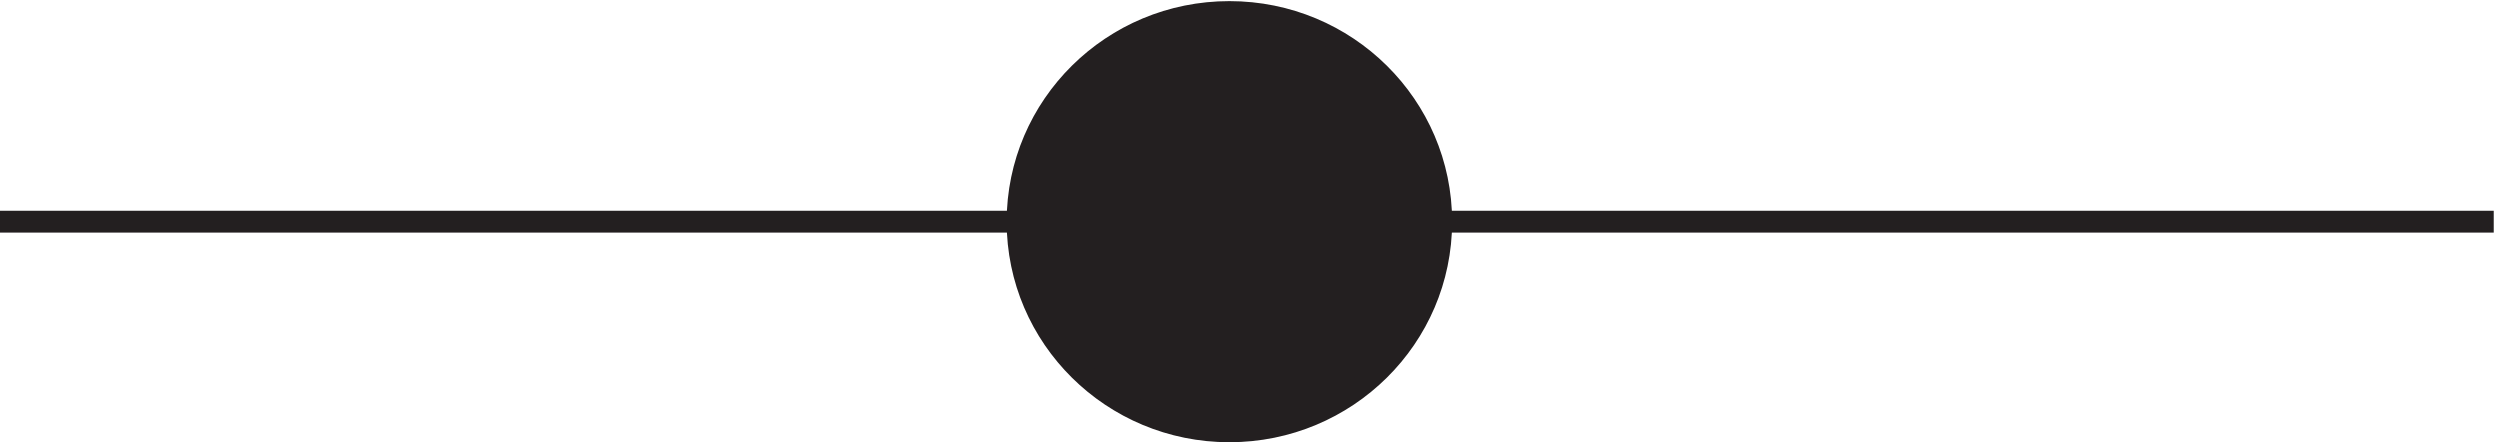
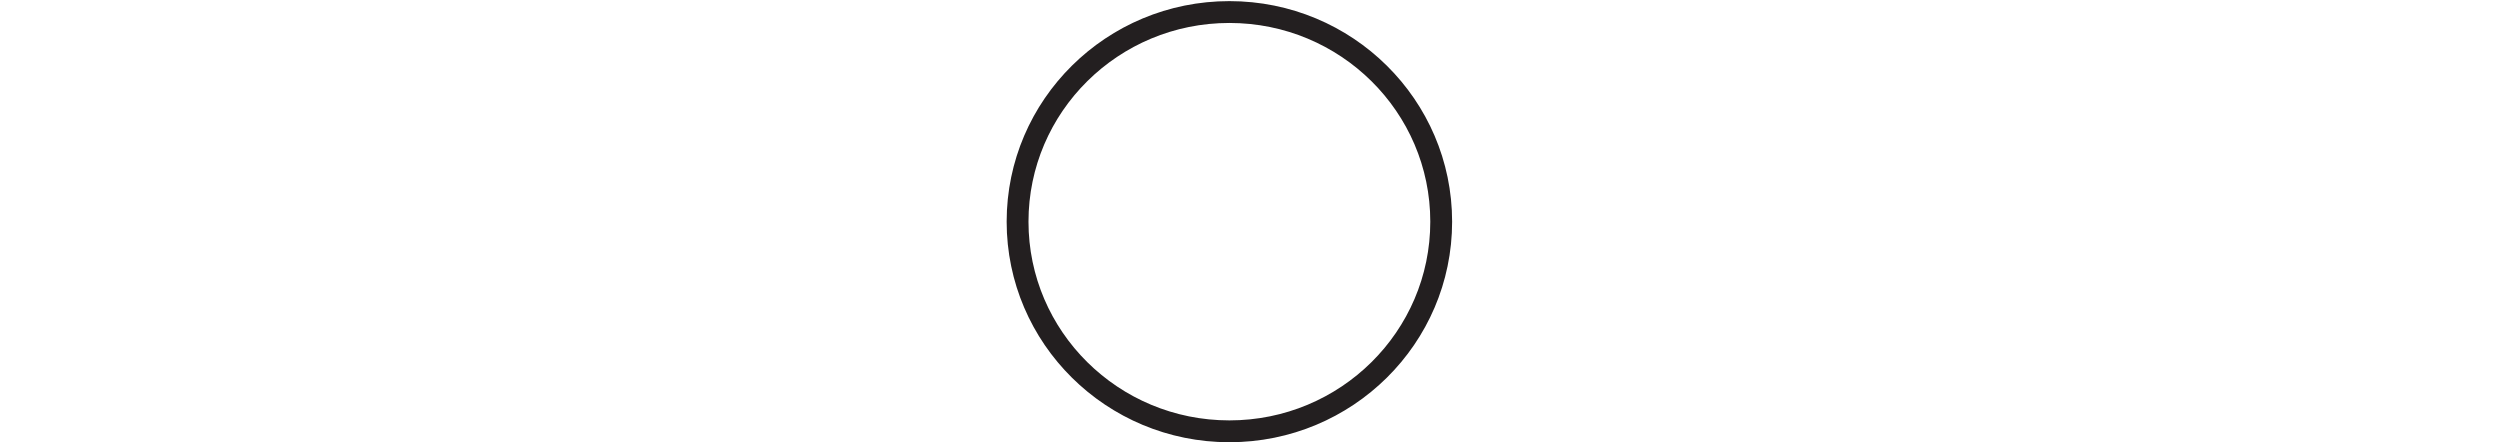
<svg xmlns="http://www.w3.org/2000/svg" xml:space="preserve" width="114.2" height="20.2">
-   <path d="M3.332 75.668h856.5" style="fill:none;stroke:#231f20;stroke-width:7.5;stroke-linecap:butt;stroke-linejoin:miter;stroke-miterlimit:10;stroke-dasharray:none;stroke-opacity:1" transform="matrix(.133 0 0 -.133 -.444 20.19)" />
-   <path d="M498.332 75.668c0-39.77-32.57-72-72.75-72s-72.75 32.23-72.75 72c0 39.762 32.57 72 72.75 72s72.75-32.238 72.75-72" style="fill:#231f20;fill-opacity:1;fill-rule:evenodd;stroke:none" transform="matrix(.133 0 0 -.133 -.444 20.19)" />
  <path d="M498.332 75.668c0-39.77-32.57-72-72.75-72s-72.75 32.23-72.75 72c0 39.762 32.57 72 72.75 72s72.75-32.238 72.75-72z" style="fill:none;stroke:#231f20;stroke-width:7.5;stroke-linecap:butt;stroke-linejoin:miter;stroke-miterlimit:10;stroke-dasharray:none;stroke-opacity:1" transform="matrix(.133 0 0 -.133 -.444 20.19)" />
</svg>